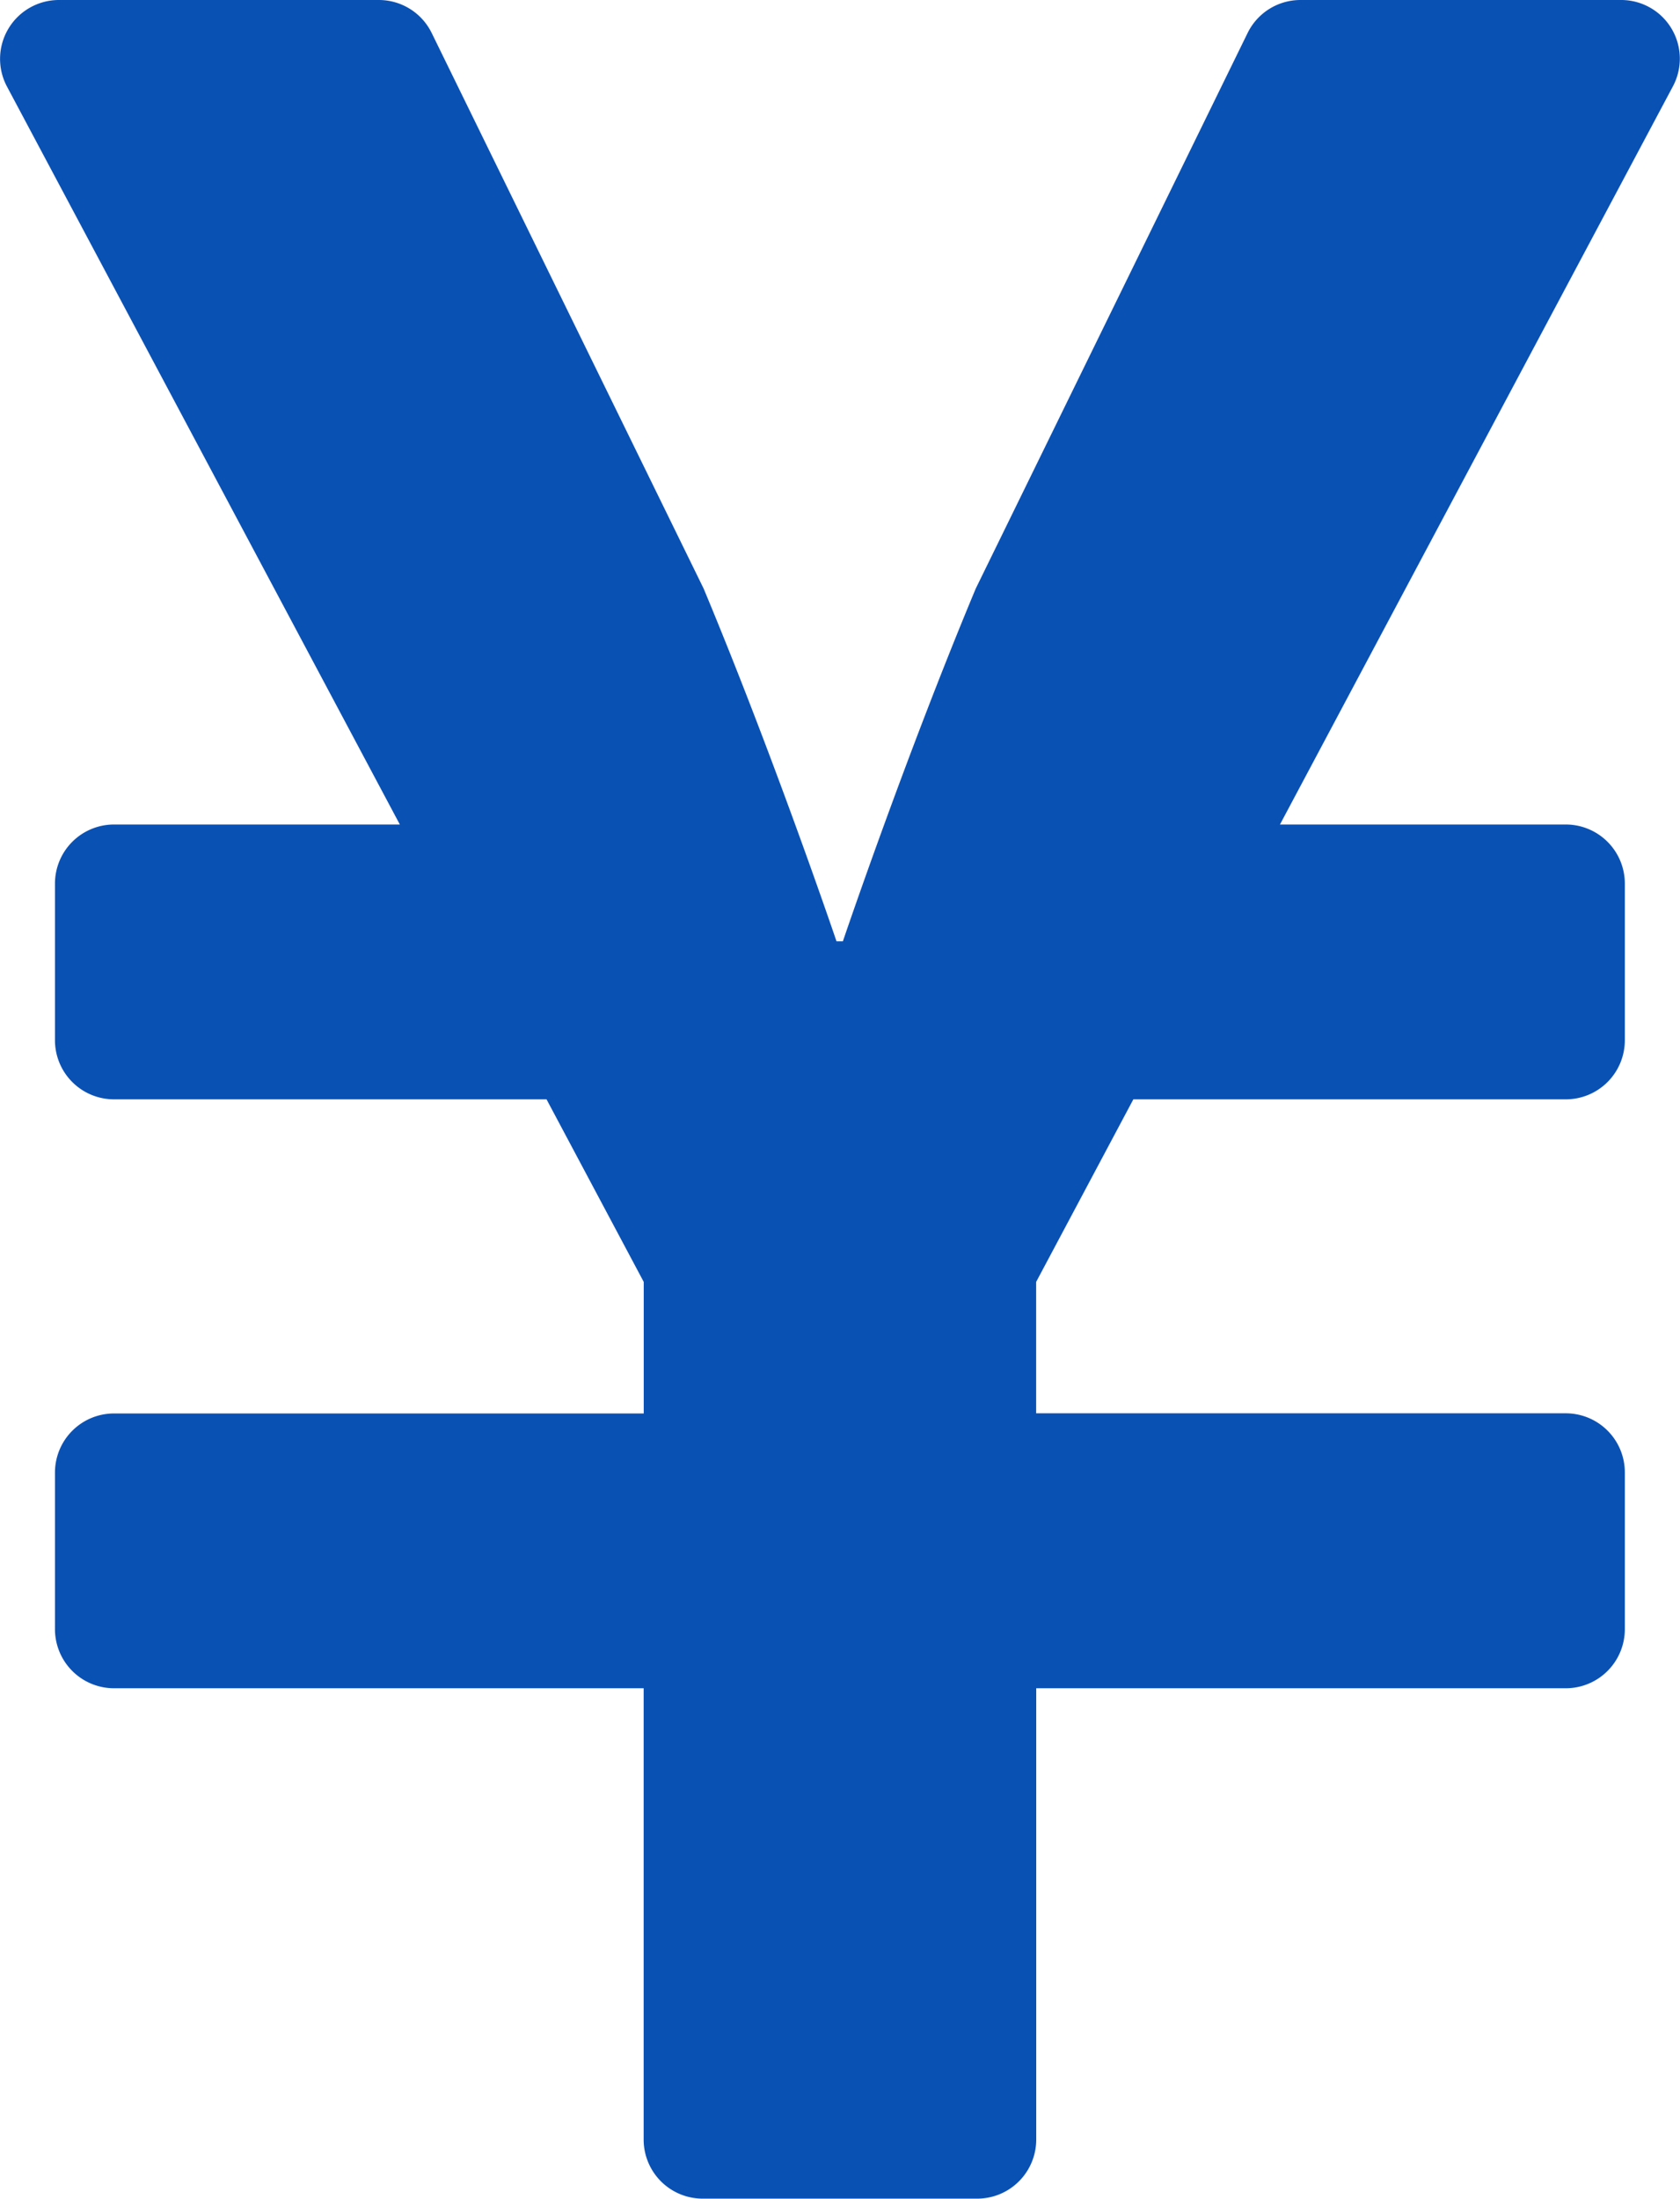
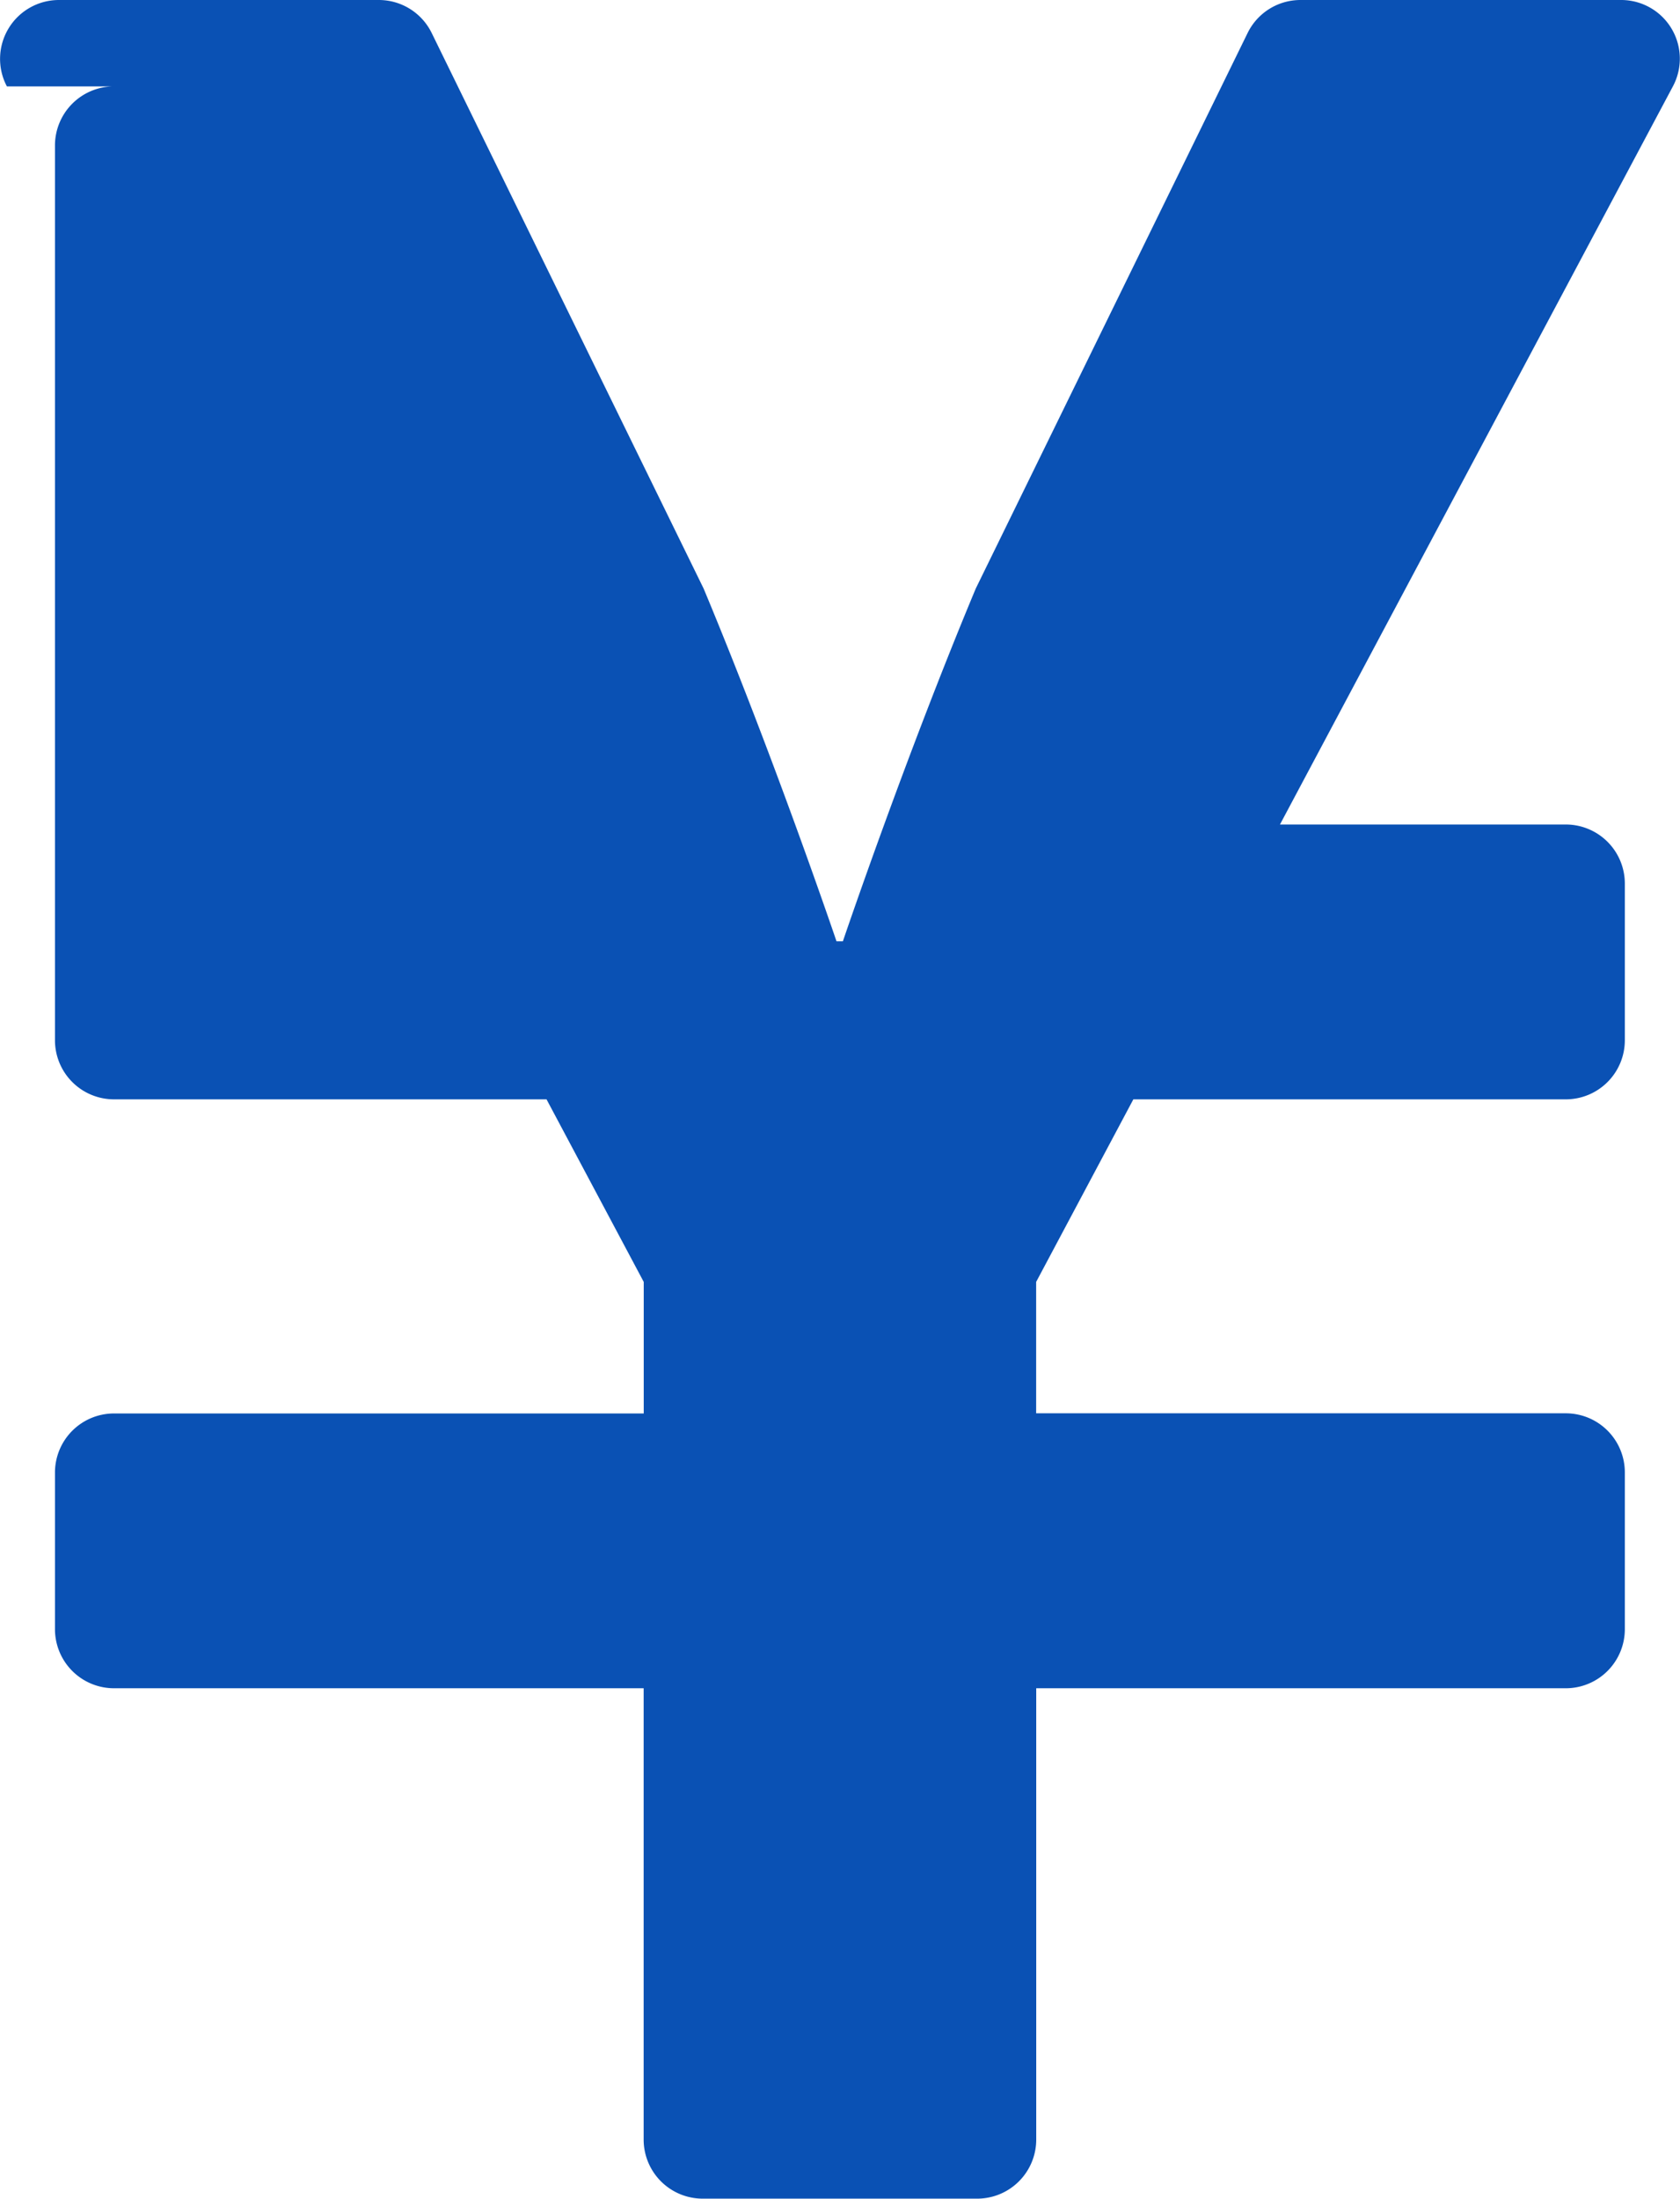
<svg xmlns="http://www.w3.org/2000/svg" width="43.21" height="56.528" viewBox="0 0 43.21 56.528">
  <g id="グループ_1732" data-name="グループ 1732" transform="translate(-1354.395 -1244.868)">
-     <path id="Icon_awesome-yen-sign" data-name="Icon awesome-yen-sign" d="M43.152,2.25H34.913A1.514,1.514,0,0,0,33.55,3.1L26.56,17.379c-1.83,4.378-3.419,9.072-3.419,9.072h-.164s-1.59-4.694-3.419-9.072L12.566,3.1A1.514,1.514,0,0,0,11.2,2.25H2.977A1.514,1.514,0,0,0,1.639,4.471L11.746,23.448H4.39a1.519,1.519,0,0,0-1.514,1.514V29A1.519,1.519,0,0,0,4.39,30.514H15.519l2.5,4.694v3.382H4.39A1.519,1.519,0,0,0,2.876,40.1v4.038A1.519,1.519,0,0,0,4.39,45.655H18.017V57.263a1.519,1.519,0,0,0,1.514,1.514H26.6a1.519,1.519,0,0,0,1.514-1.514V45.655H41.739a1.519,1.519,0,0,0,1.514-1.514V40.1a1.519,1.519,0,0,0-1.514-1.514H28.112V35.208l2.5-4.694H41.739A1.519,1.519,0,0,0,43.253,29V24.962a1.519,1.519,0,0,0-1.514-1.514H34.383L44.489,4.471A1.509,1.509,0,0,0,43.152,2.25Z" transform="translate(1352.933 1242.618)" fill="#0a51b4" />
+     <path id="Icon_awesome-yen-sign" data-name="Icon awesome-yen-sign" d="M43.152,2.25H34.913A1.514,1.514,0,0,0,33.55,3.1L26.56,17.379c-1.83,4.378-3.419,9.072-3.419,9.072h-.164s-1.59-4.694-3.419-9.072L12.566,3.1A1.514,1.514,0,0,0,11.2,2.25H2.977A1.514,1.514,0,0,0,1.639,4.471H4.39a1.519,1.519,0,0,0-1.514,1.514V29A1.519,1.519,0,0,0,4.39,30.514H15.519l2.5,4.694v3.382H4.39A1.519,1.519,0,0,0,2.876,40.1v4.038A1.519,1.519,0,0,0,4.39,45.655H18.017V57.263a1.519,1.519,0,0,0,1.514,1.514H26.6a1.519,1.519,0,0,0,1.514-1.514V45.655H41.739a1.519,1.519,0,0,0,1.514-1.514V40.1a1.519,1.519,0,0,0-1.514-1.514H28.112V35.208l2.5-4.694H41.739A1.519,1.519,0,0,0,43.253,29V24.962a1.519,1.519,0,0,0-1.514-1.514H34.383L44.489,4.471A1.509,1.509,0,0,0,43.152,2.25Z" transform="translate(1352.933 1242.618)" fill="#0a51b4" />
  </g>
</svg>